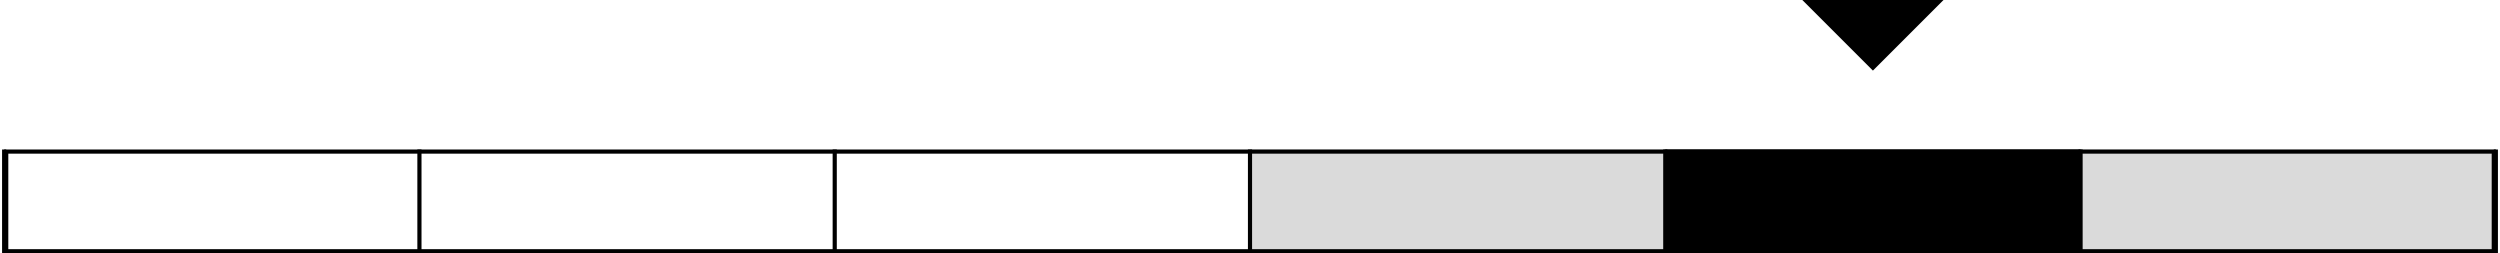
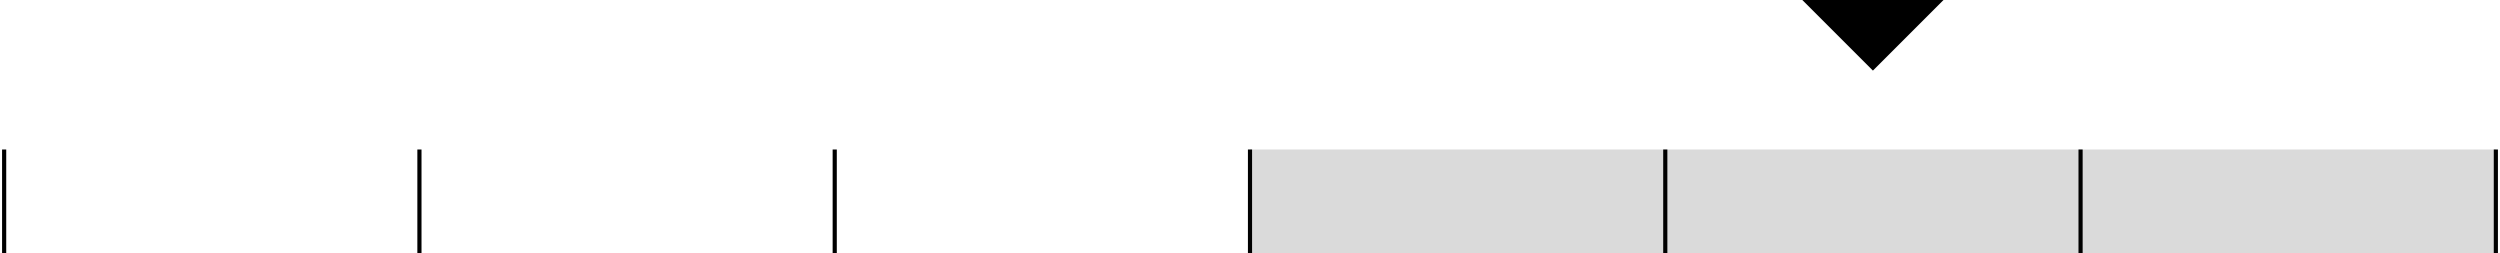
<svg xmlns="http://www.w3.org/2000/svg" width="602" height="61" viewBox="0 0 602 61" fill="none">
  <rect x="301" y="36" width="300" height="25" fill="#DADADA" />
-   <rect x="401" y="36" width="100" height="25" fill="black" />
-   <rect x="1.5" y="36.5" width="599" height="24" stroke="black" />
  <path d="M1 36V61" stroke="black" />
  <path d="M101 36V61" stroke="black" />
  <path d="M201 36V61" stroke="black" />
  <path d="M301 36V61" stroke="black" />
  <path d="M401 36V61" stroke="black" />
  <path d="M501 36V61" stroke="black" />
  <path d="M601 36V61" stroke="black" />
  <path d="M451 17L434 0H468L451 17Z" fill="black" />
</svg>